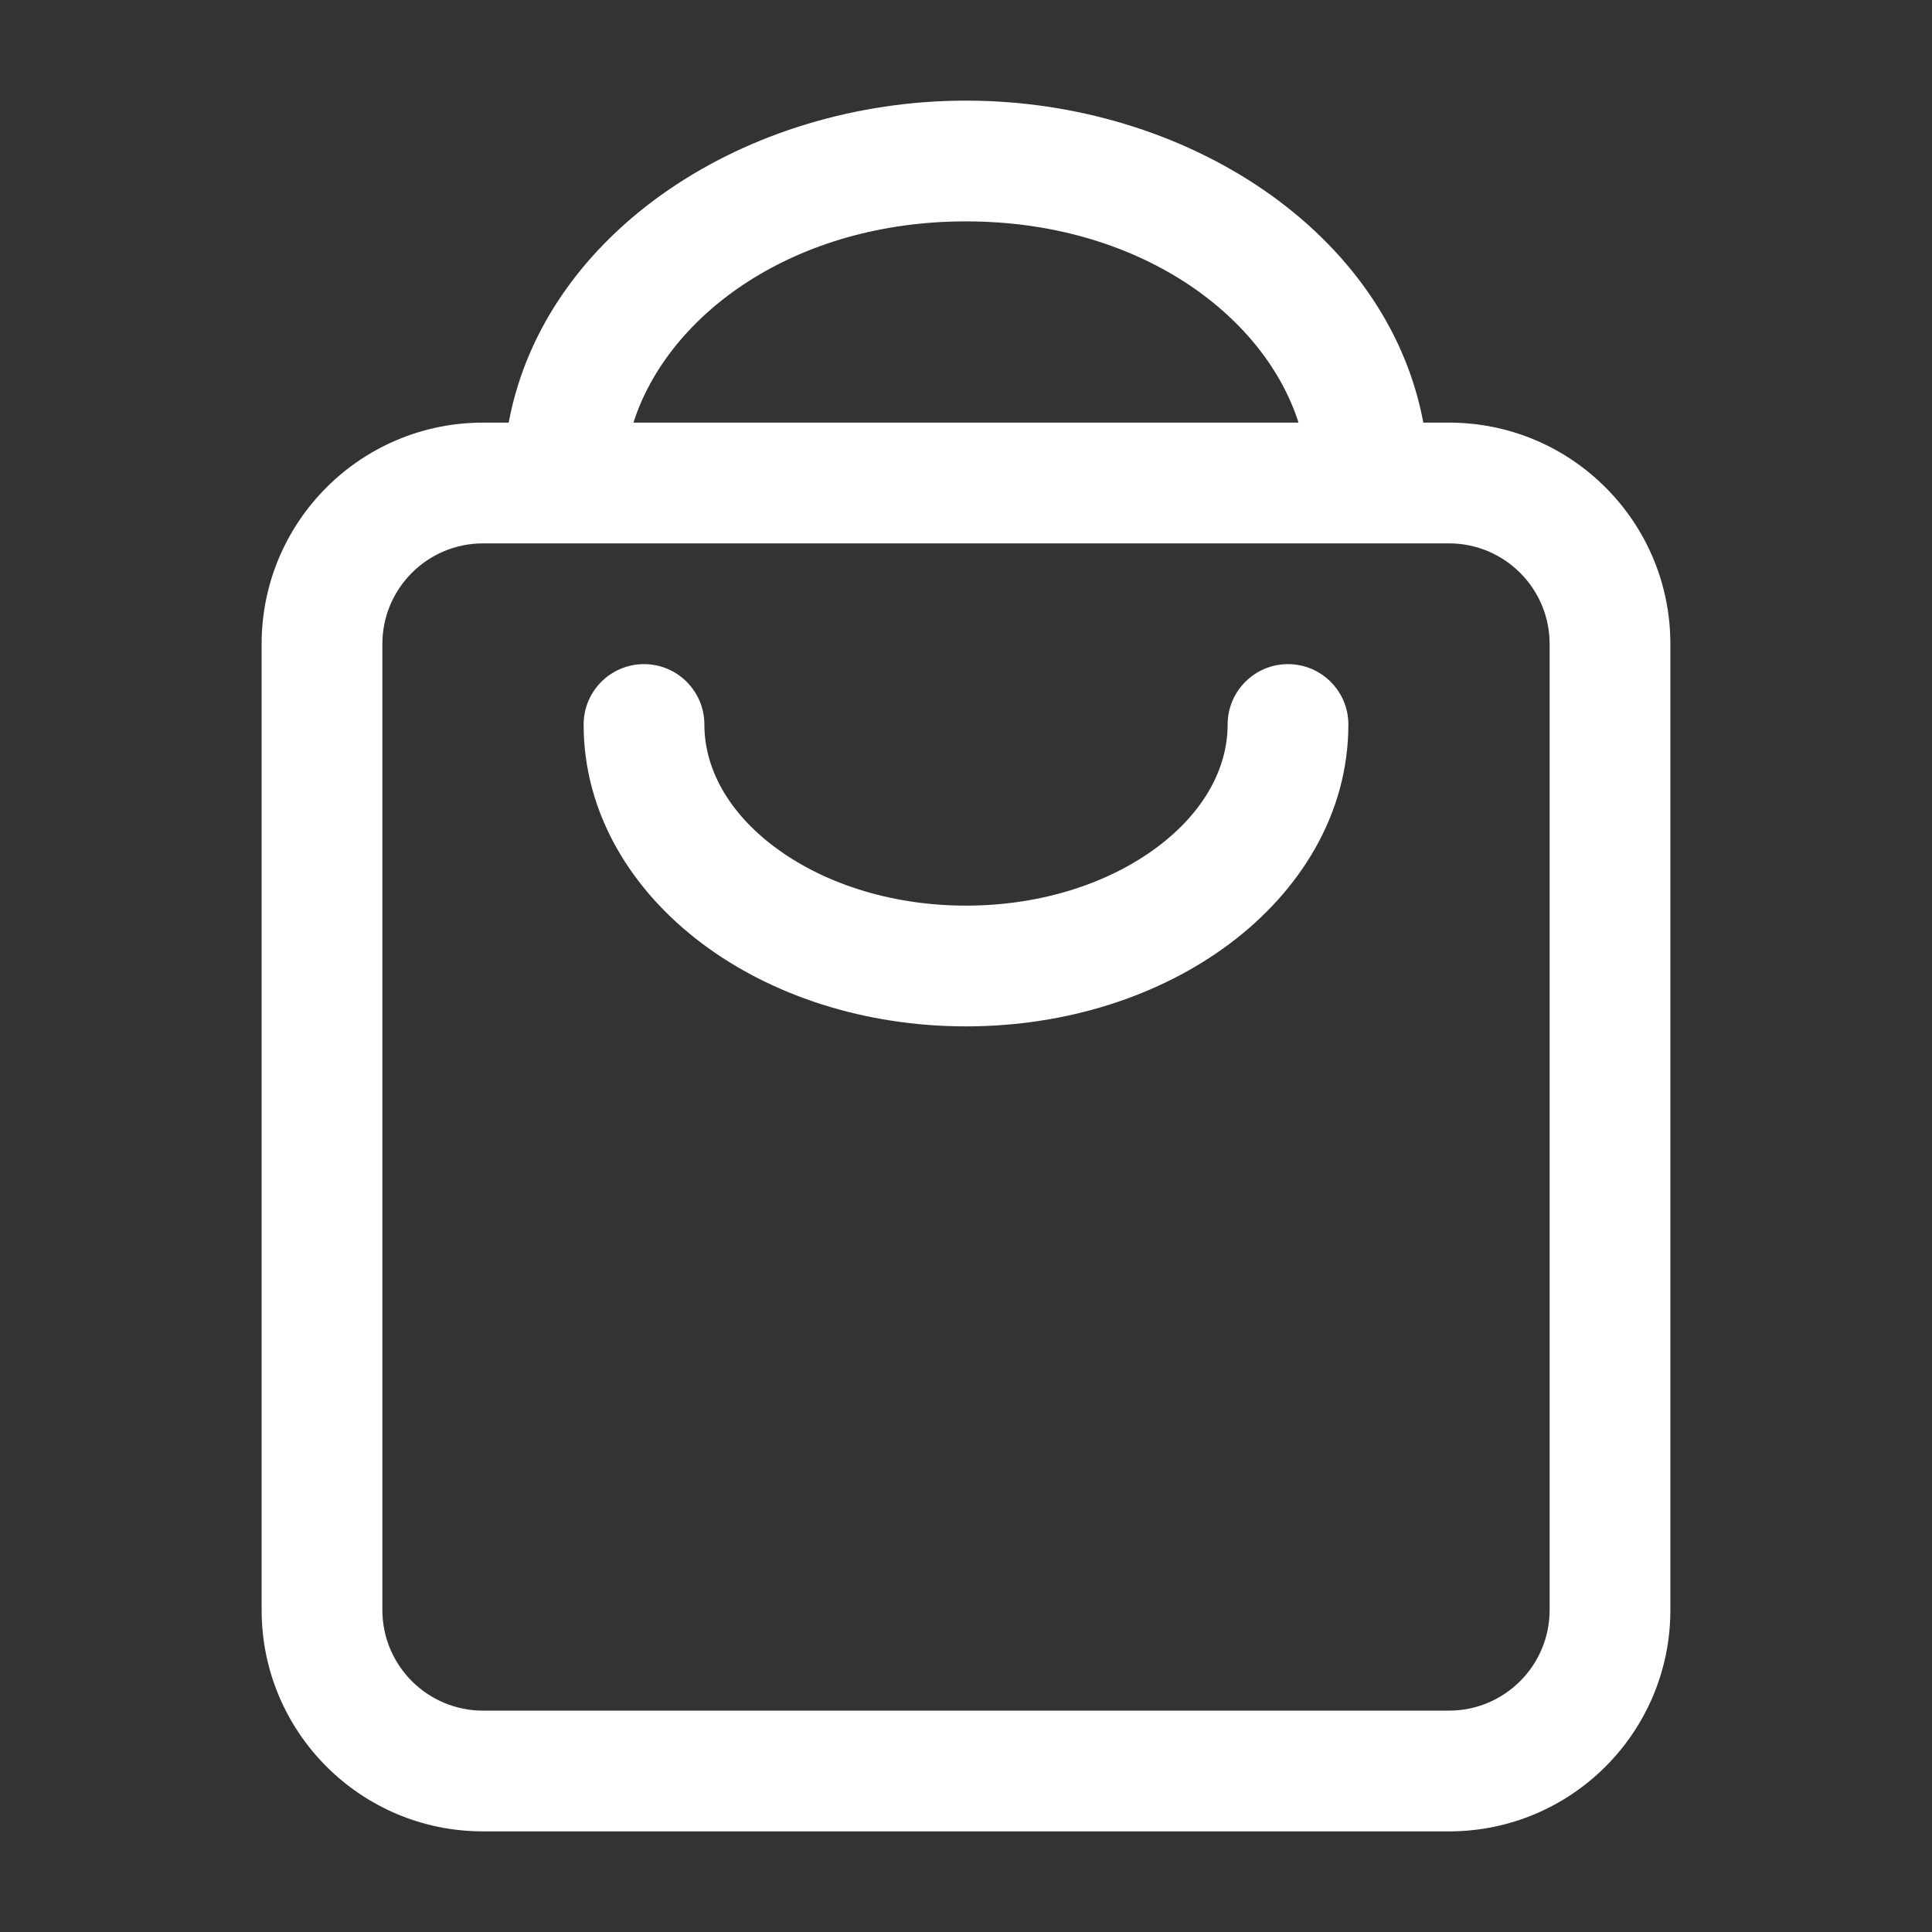
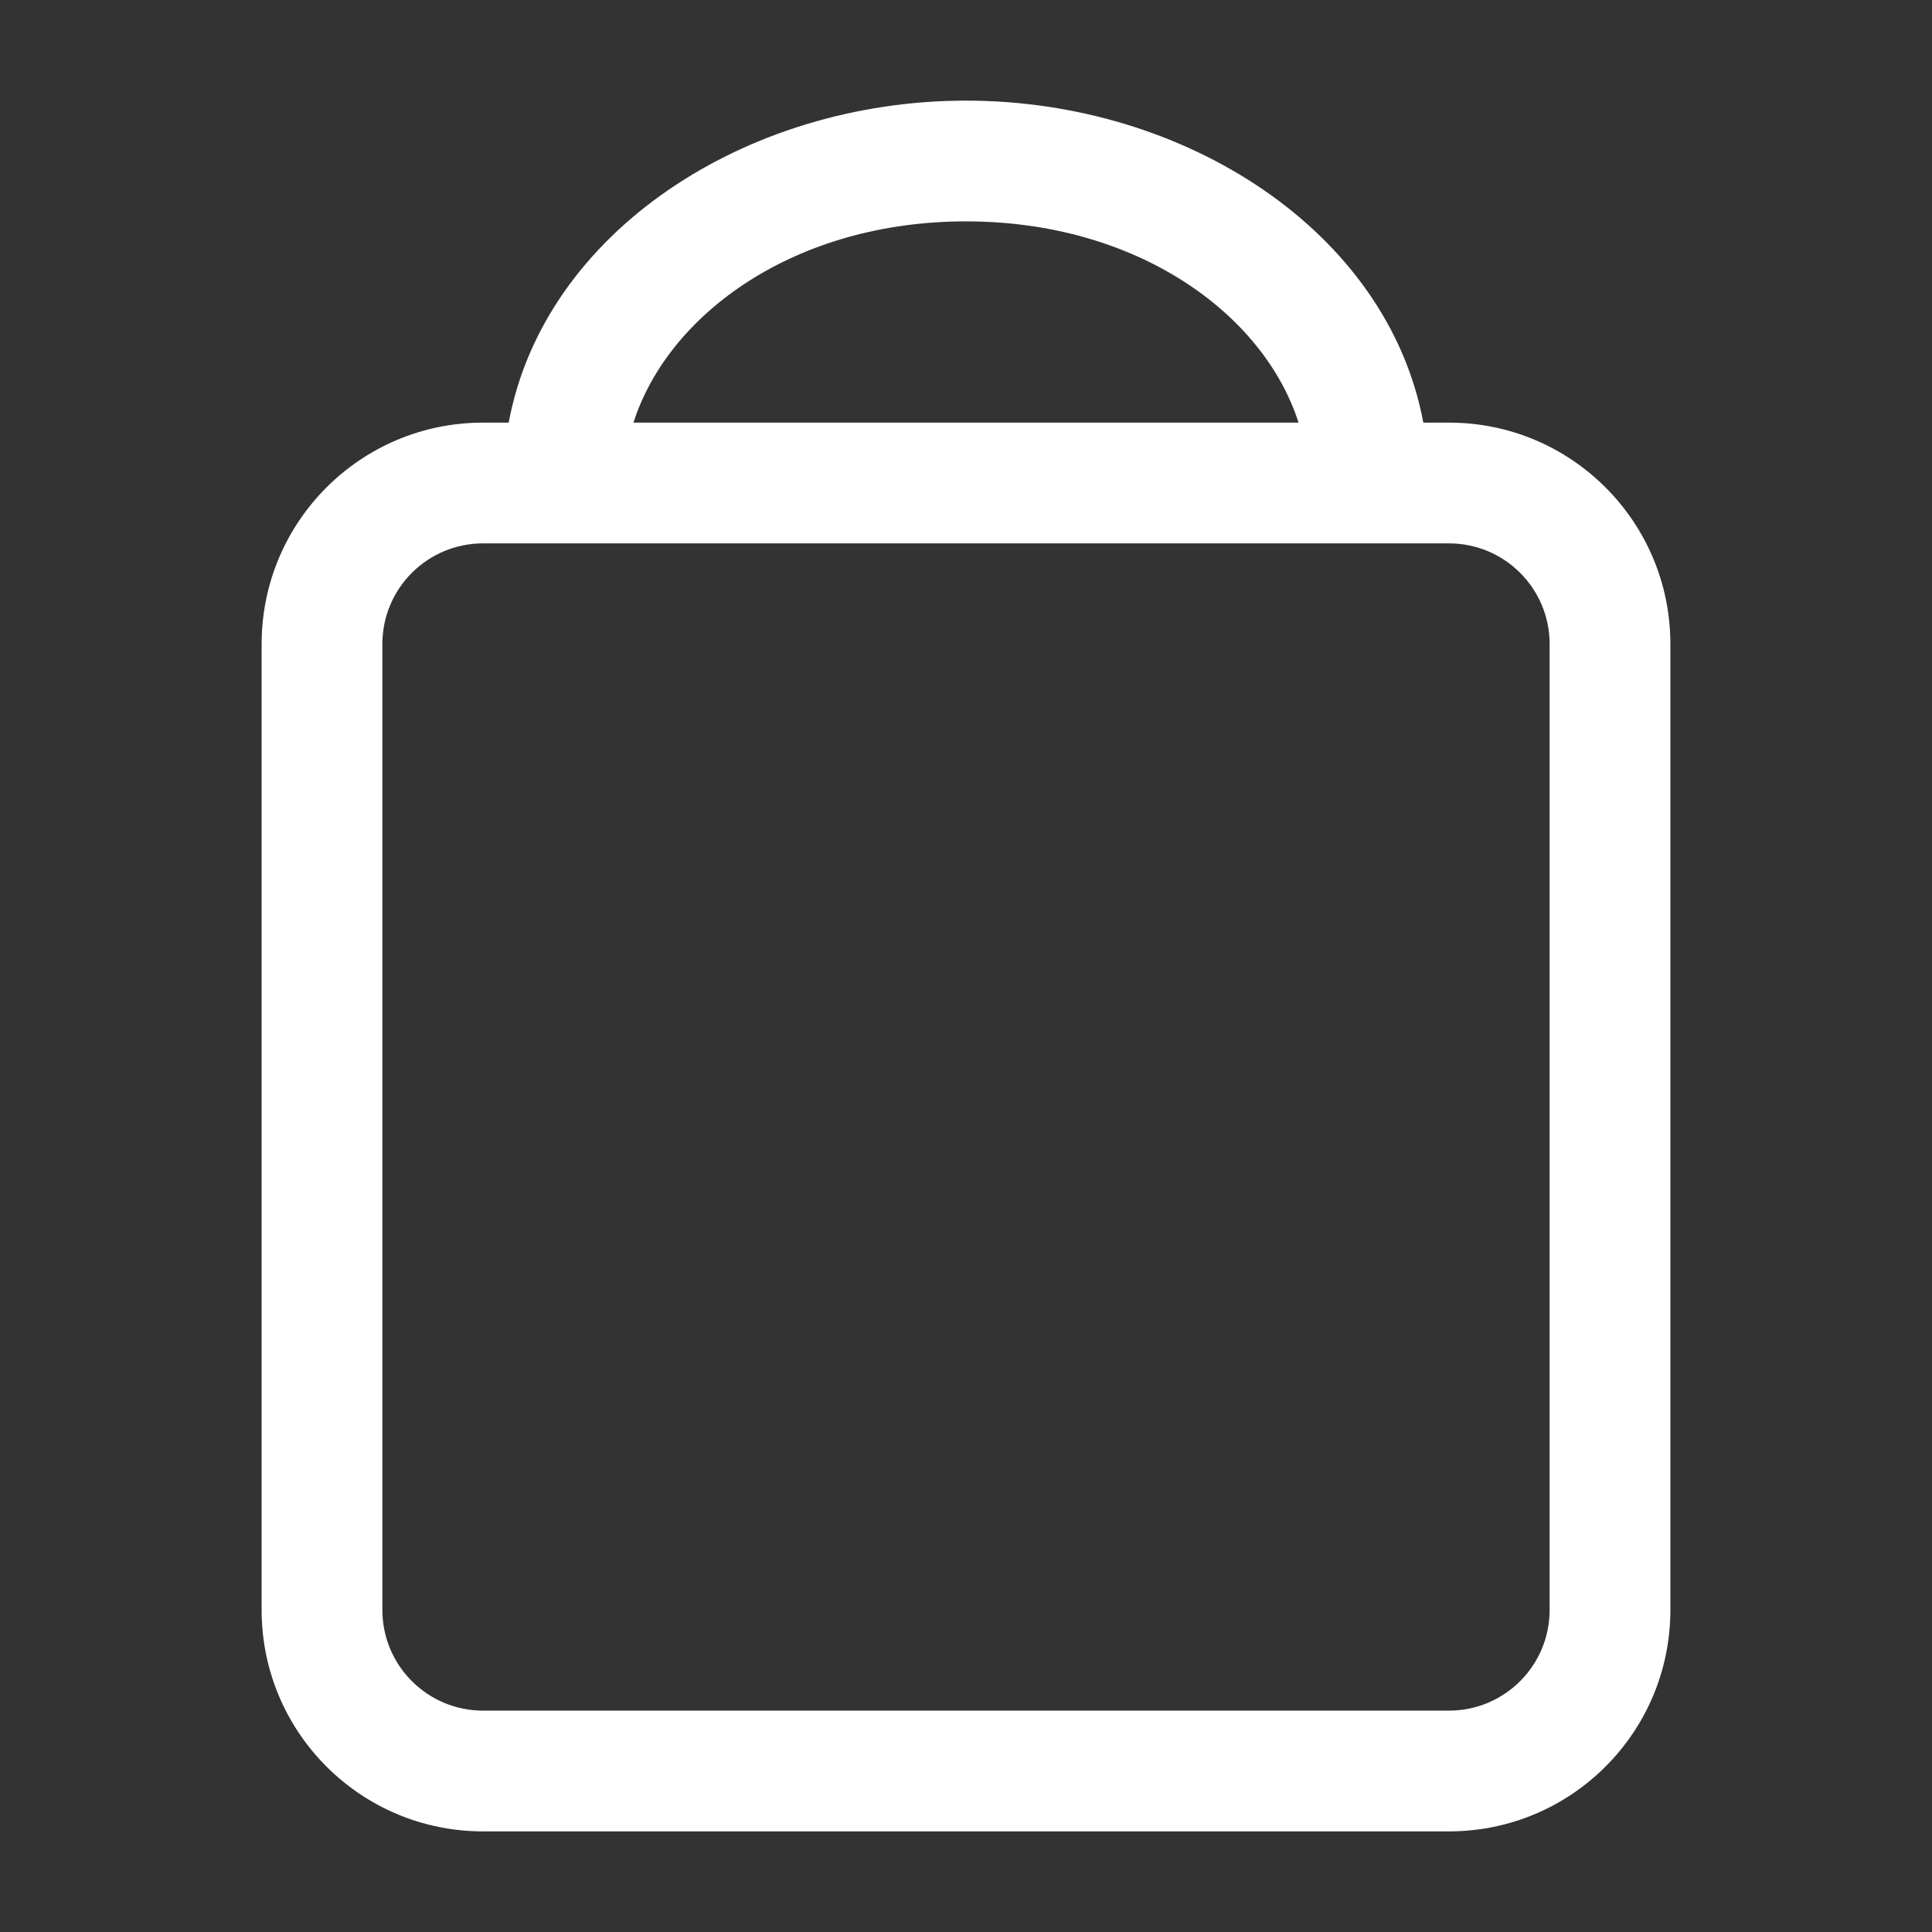
<svg xmlns="http://www.w3.org/2000/svg" width="24" height="24" viewBox="0 0 24 24" fill="none">
  <rect x="0" y="0" width="24" height="24" fill="#333333" stroke="none" />
-   <path d="M8 8.25C8.414 8.25 8.75 8.586 8.75 9C8.75 9.539 9.04 10.085 9.622 10.521C10.204 10.958 11.042 11.25 12 11.25C12.958 11.25 13.796 10.958 14.378 10.521C14.96 10.085 15.25 9.539 15.25 9C15.25 8.586 15.586 8.25 16 8.25C16.414 8.25 16.75 8.586 16.75 9C16.75 10.117 16.144 11.072 15.278 11.721C14.413 12.371 13.251 12.75 12 12.75C10.749 12.75 9.587 12.371 8.722 11.721C7.856 11.072 7.25 10.117 7.25 9C7.25 8.586 7.586 8.25 8 8.25Z" fill="white" />
  <path fill-rule="evenodd" clip-rule="evenodd" d="M6.319 5.25C6.761 2.879 9.269 1.25 12 1.25C14.731 1.25 17.239 2.879 17.681 5.25H18C19.519 5.25 20.75 6.481 20.75 8V20C20.75 21.519 19.519 22.75 18 22.75H6C4.481 22.75 3.25 21.519 3.25 20V8C3.25 6.481 4.481 5.25 6 5.25H6.319ZM7.869 5.25C8.302 3.898 9.874 2.75 12 2.75C14.126 2.75 15.698 3.898 16.131 5.25H7.869ZM6 6.75C5.31 6.75 4.75 7.31 4.75 8V20C4.75 20.69 5.31 21.25 6 21.25H18C18.69 21.25 19.25 20.69 19.25 20V8C19.25 7.31 18.69 6.75 18 6.75H6Z" fill="white" />
</svg>